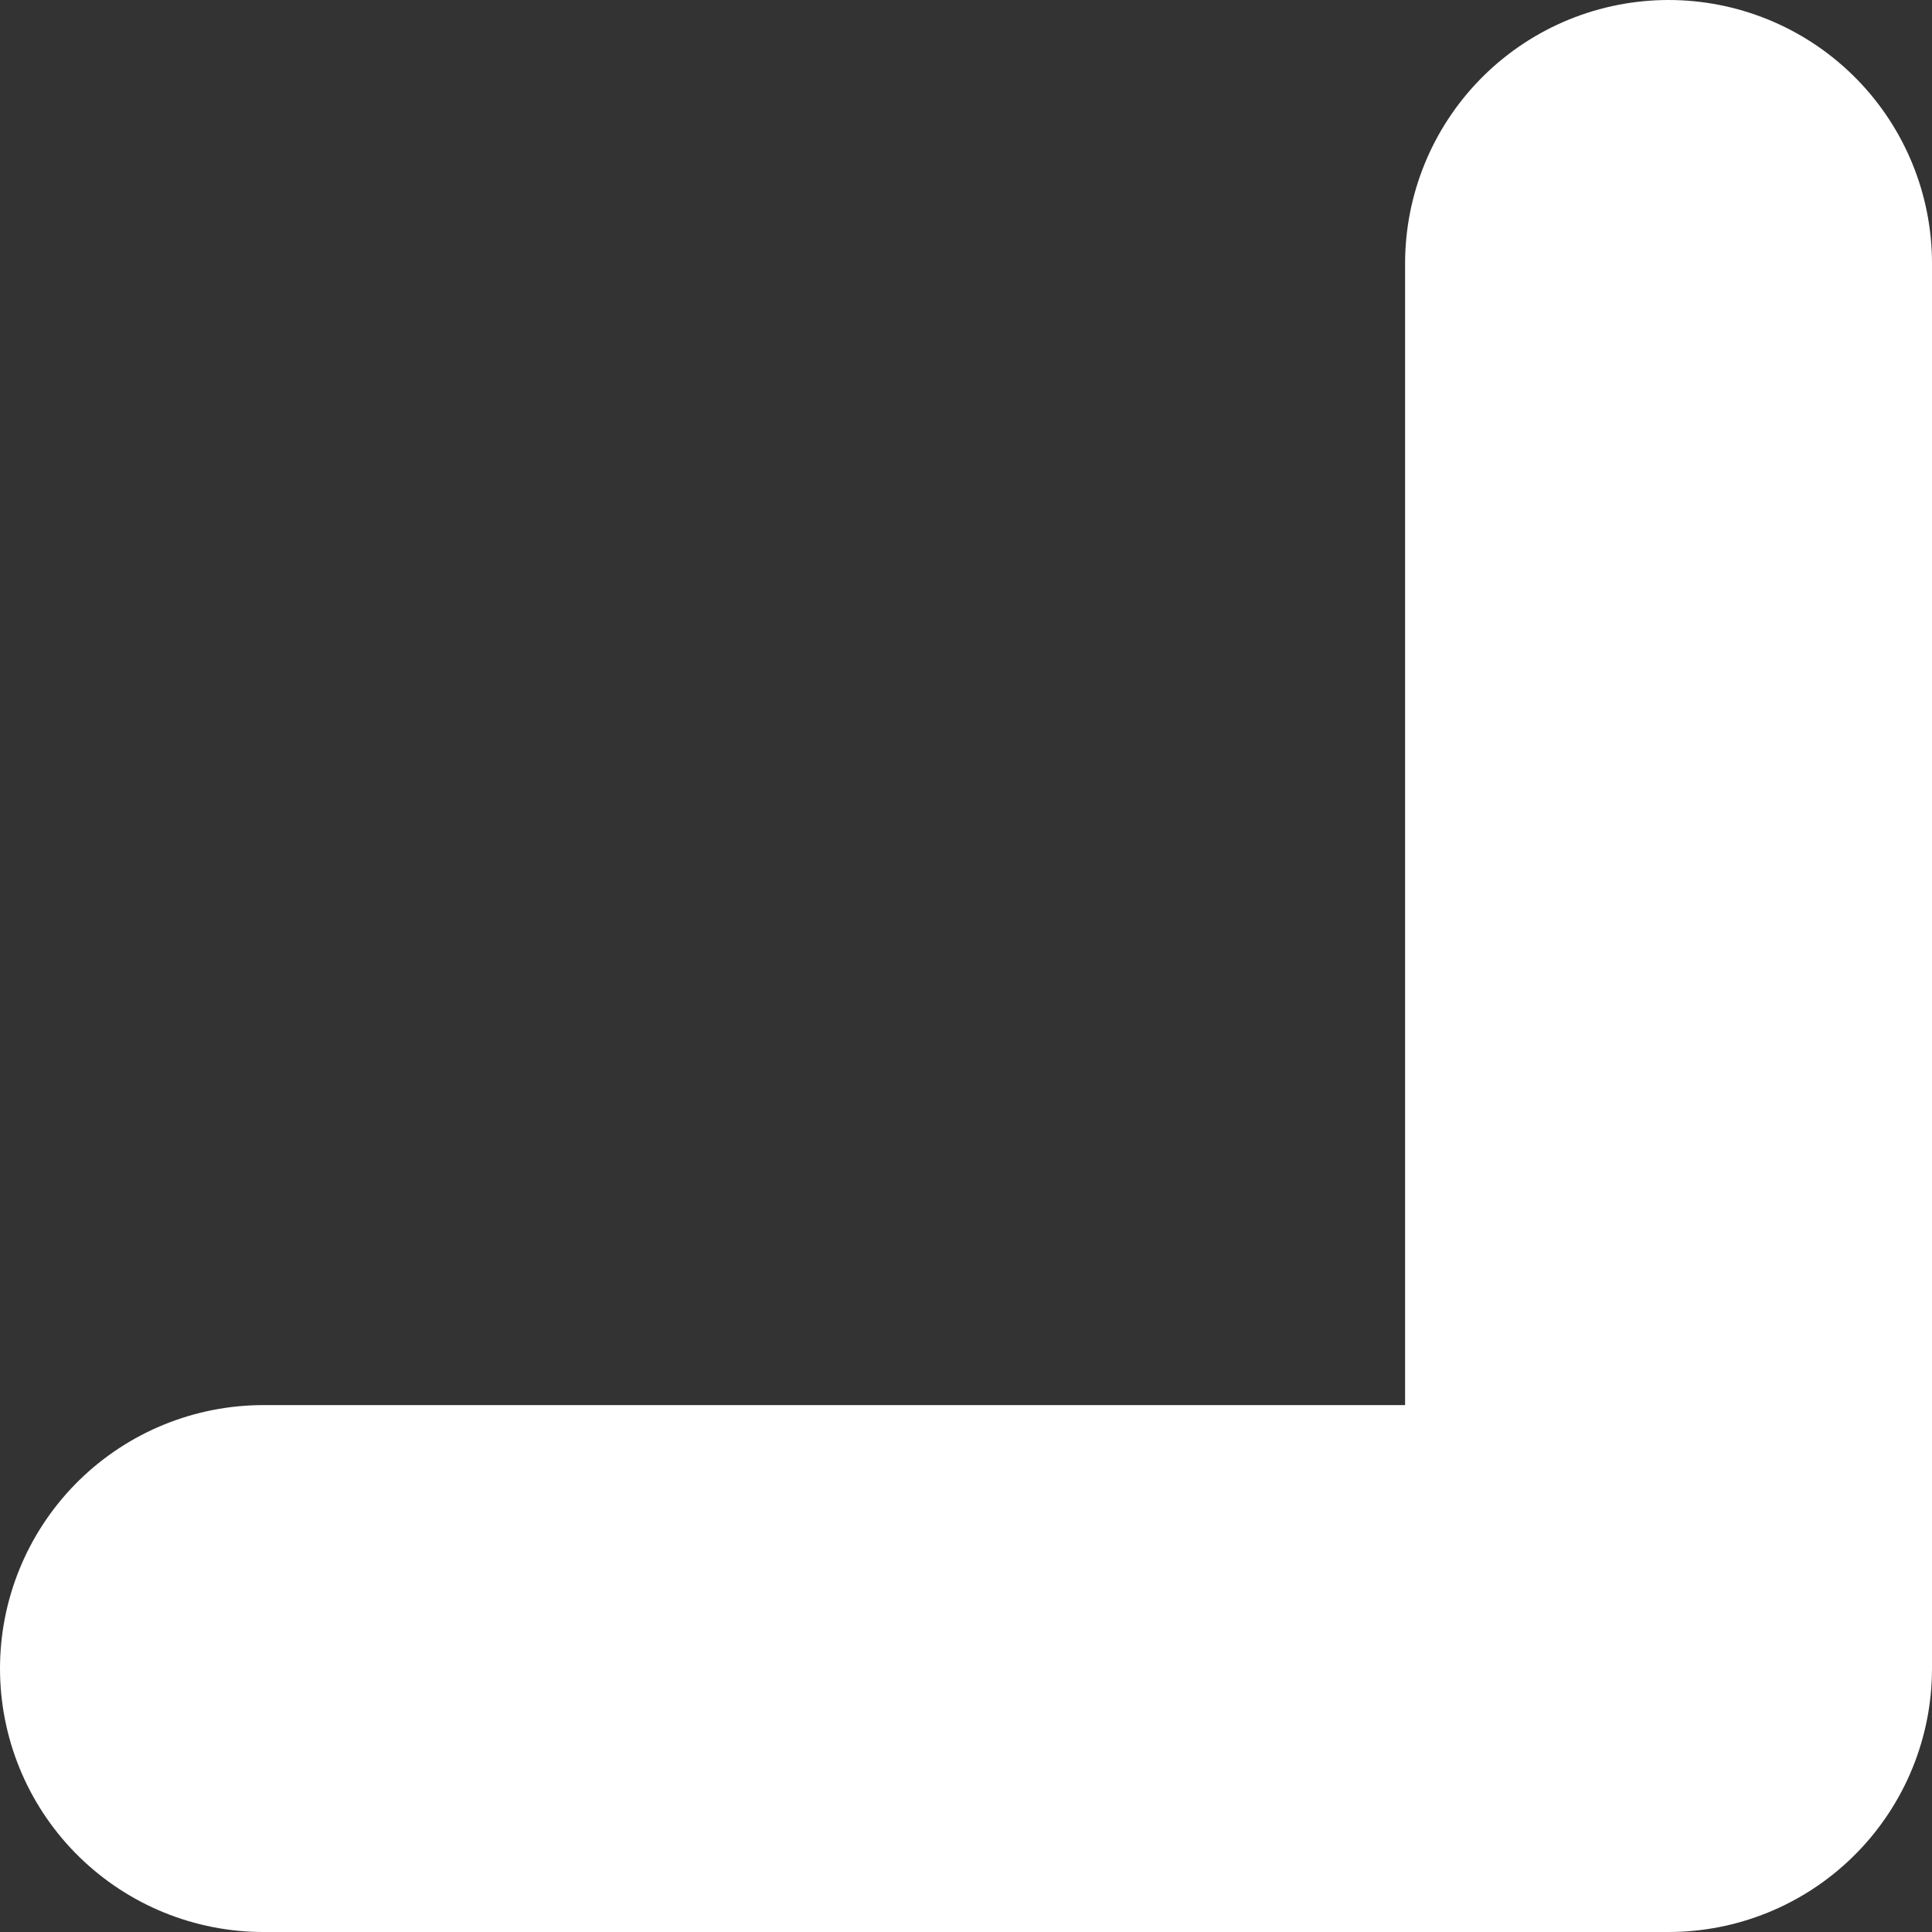
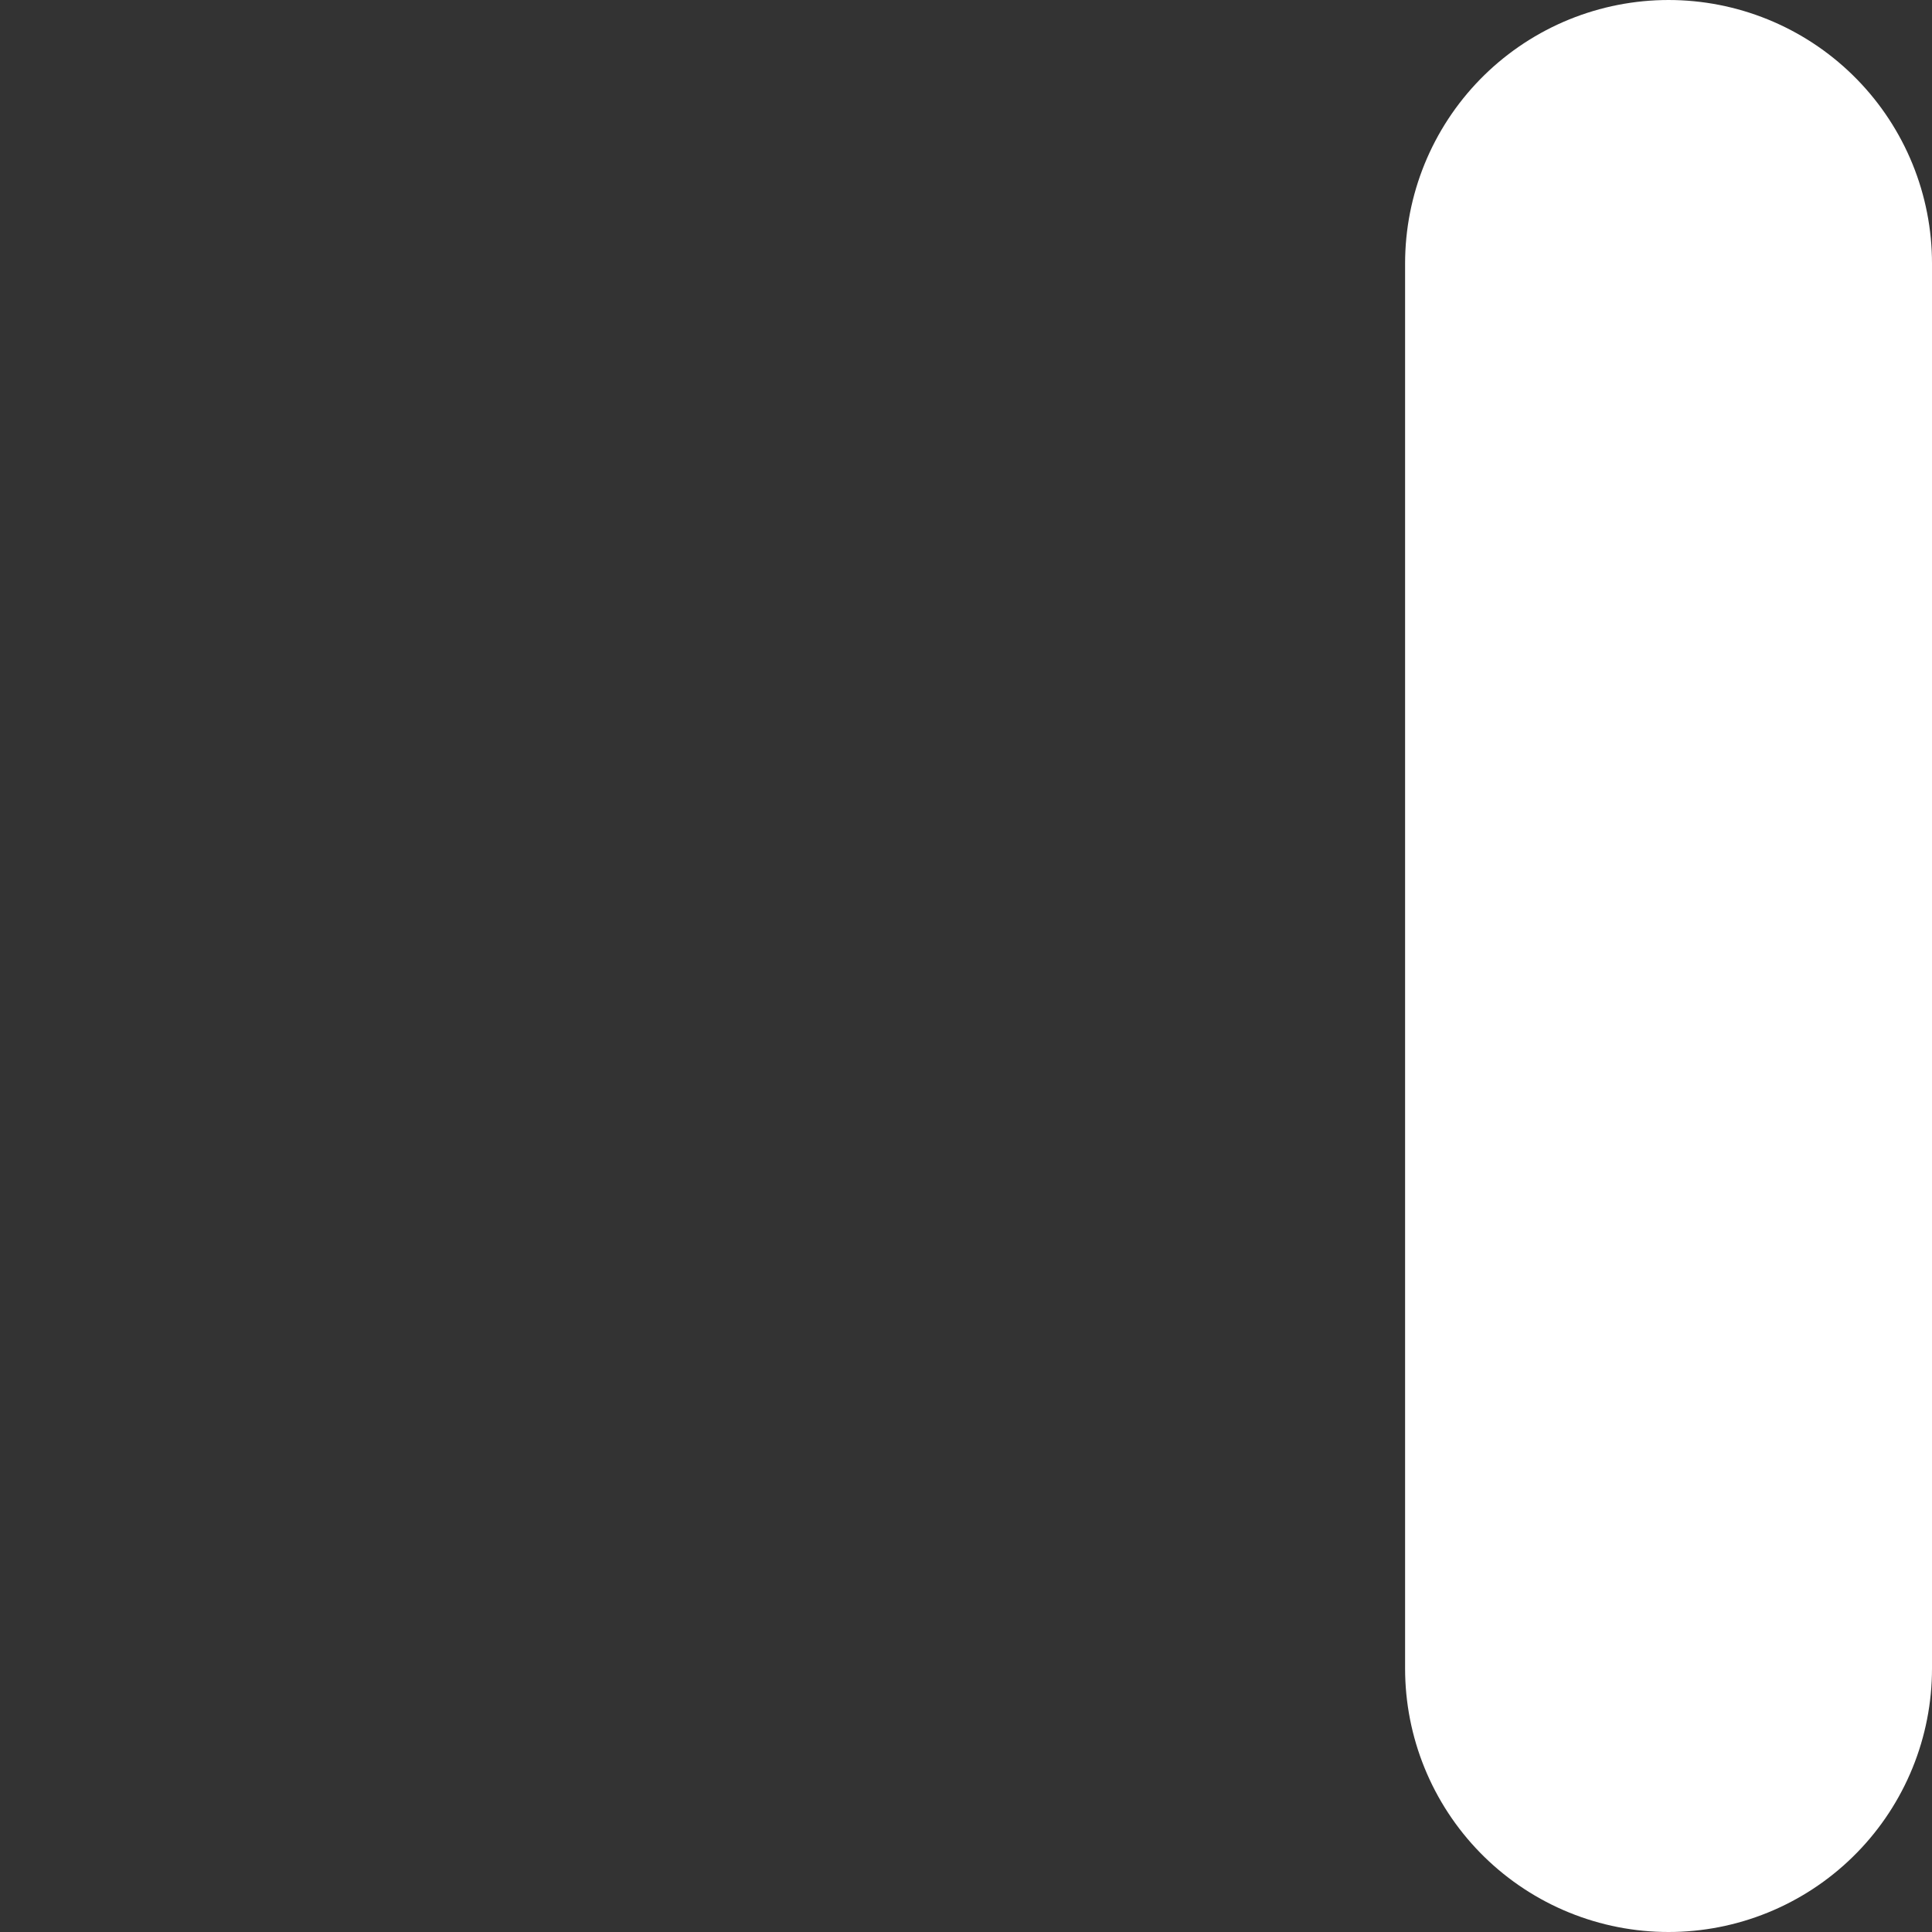
<svg xmlns="http://www.w3.org/2000/svg" width="22" height="22" viewBox="0 0 22 22" fill="none">
  <rect x="0" y="0" width="22" height="22" fill="#333333" stroke="none" />
-   <path d="M19 3V19H3" stroke="white" stroke-width="6" stroke-linecap="round" stroke-linejoin="round" />
+   <path d="M19 3V19" stroke="white" stroke-width="6" stroke-linecap="round" stroke-linejoin="round" />
</svg>